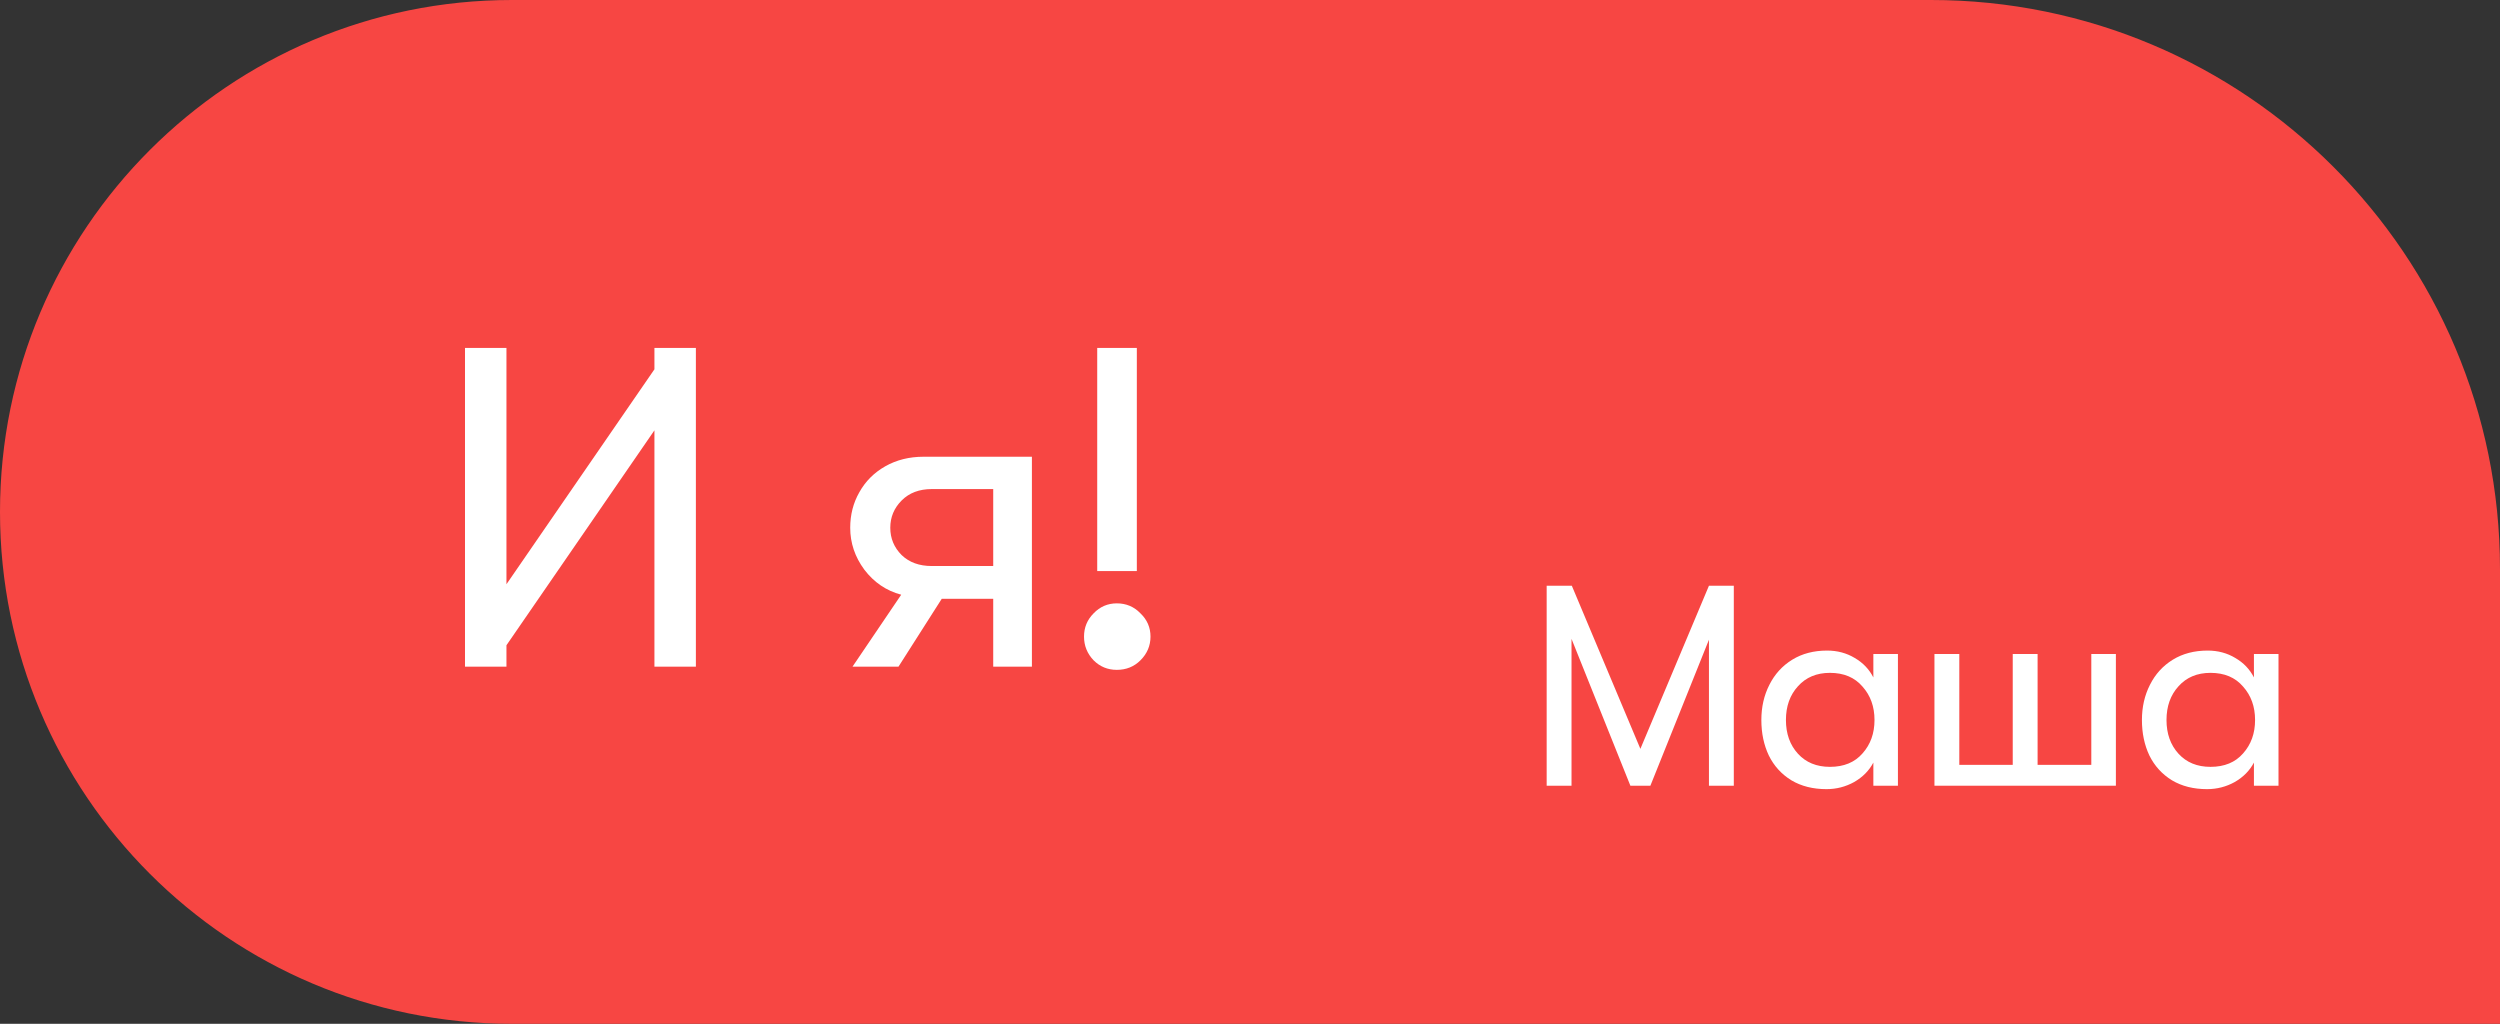
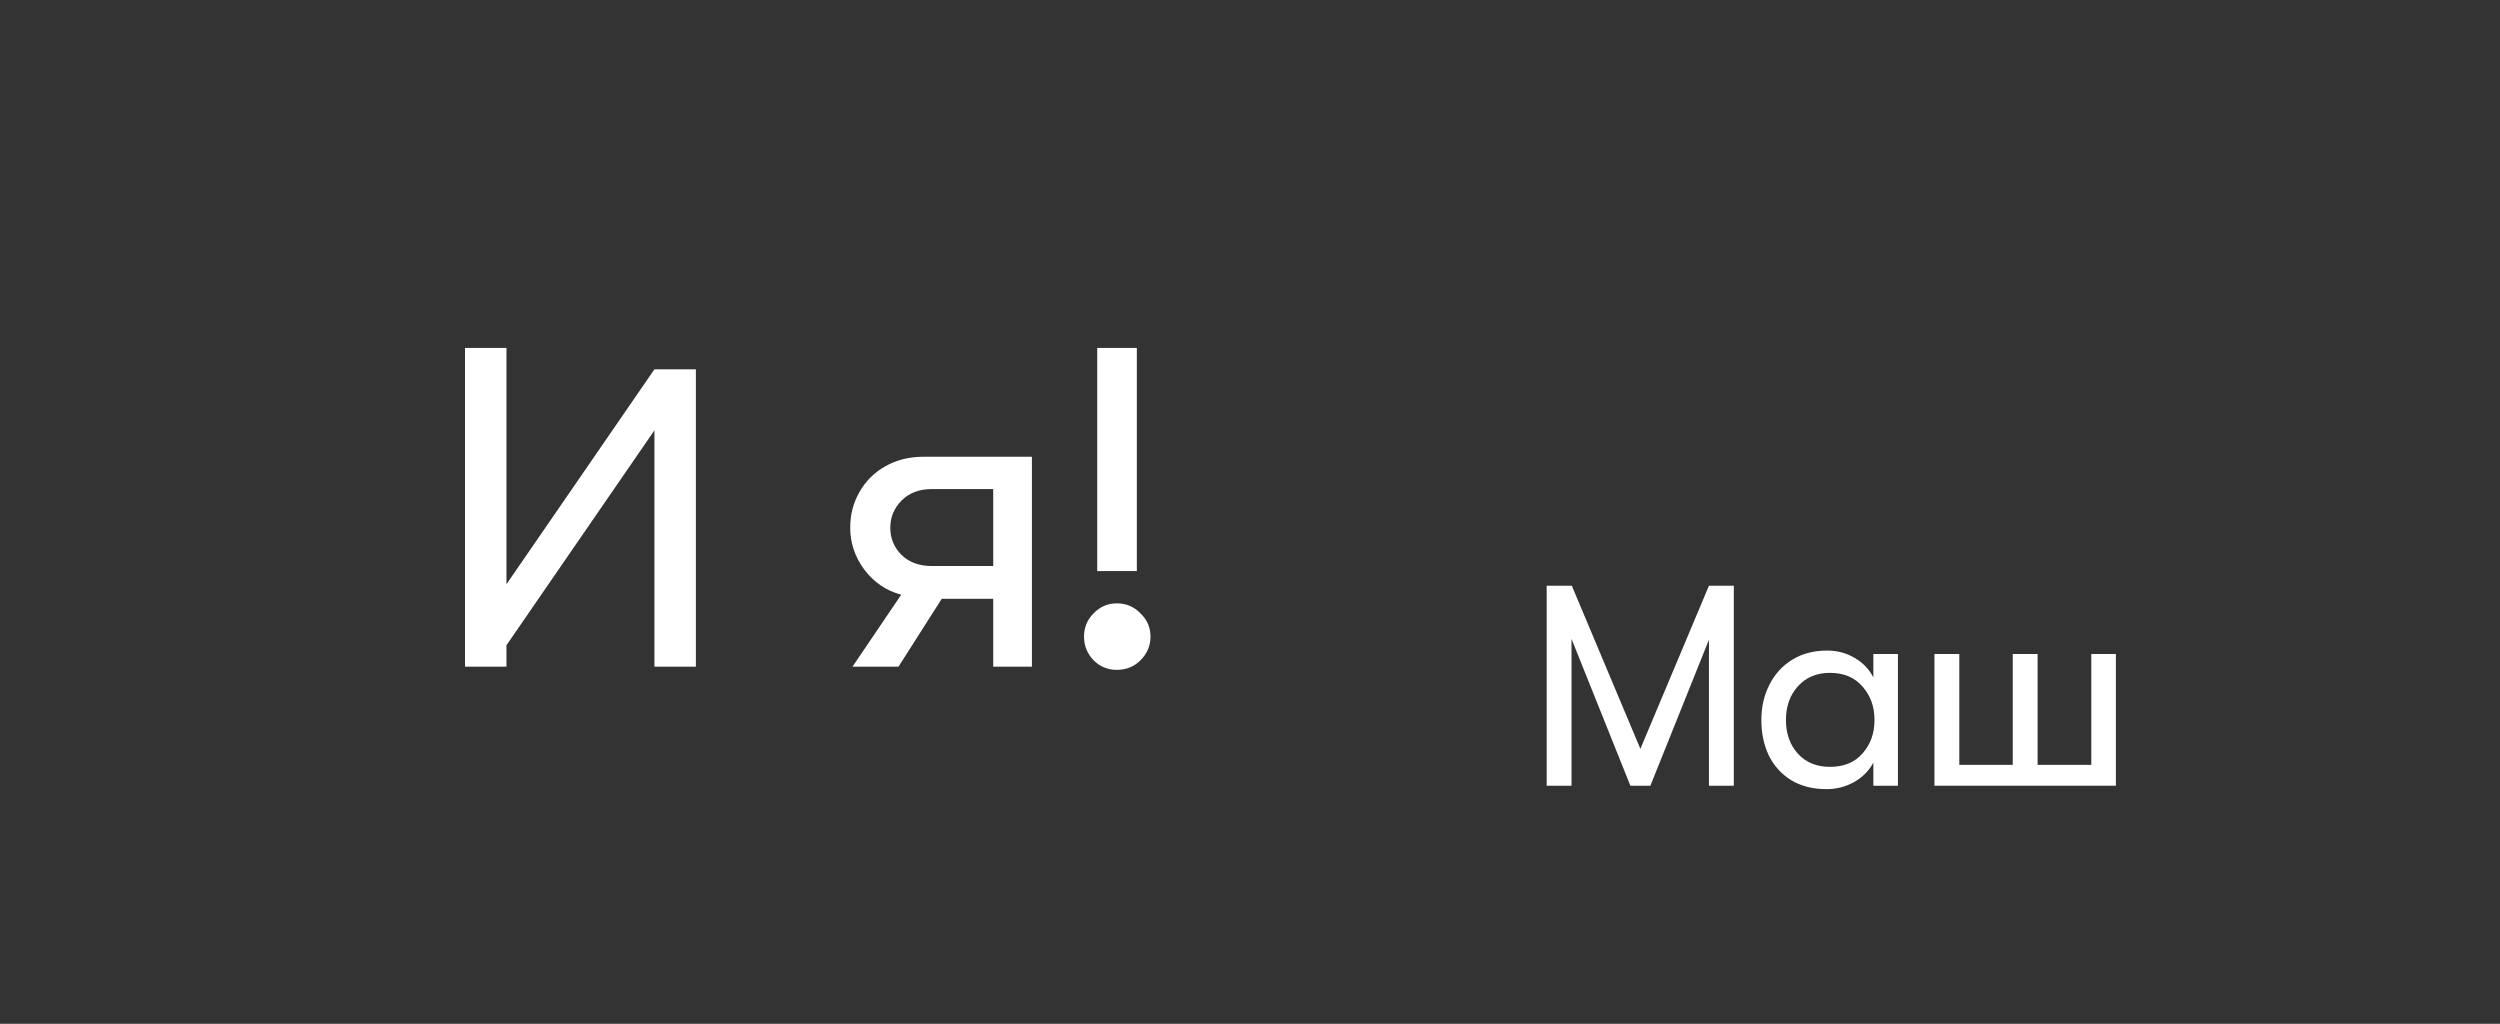
<svg xmlns="http://www.w3.org/2000/svg" width="105" height="43" viewBox="0 0 105 43" fill="none">
  <rect x="0" y="0" width="105" height="43" fill="#333333" stroke="none" />
-   <path d="M0 21.5C0 9.626 9.626 0 21.5 0H81.093C94.296 0 105 10.704 105 23.907V43H21.5C9.626 43 0 33.374 0 21.5Z" fill="#F74643" />
-   <path d="M92.697 33.144C92.129 33.144 91.637 33.02 91.221 32.772C90.805 32.516 90.489 32.168 90.273 31.728C90.065 31.288 89.961 30.792 89.961 30.24C89.961 29.696 90.073 29.204 90.297 28.764C90.521 28.316 90.841 27.964 91.257 27.708C91.673 27.452 92.161 27.324 92.721 27.324C93.153 27.324 93.541 27.428 93.885 27.636C94.229 27.836 94.489 28.108 94.665 28.452V27.468H95.697V33H94.665V32.028C94.489 32.364 94.221 32.636 93.861 32.844C93.501 33.044 93.113 33.144 92.697 33.144ZM92.841 32.208C93.425 32.208 93.881 32.02 94.209 31.644C94.545 31.268 94.713 30.8 94.713 30.24C94.713 29.68 94.545 29.212 94.209 28.836C93.881 28.452 93.425 28.26 92.841 28.26C92.281 28.26 91.833 28.448 91.497 28.824C91.161 29.192 90.993 29.664 90.993 30.24C90.993 30.816 91.161 31.288 91.497 31.656C91.833 32.024 92.281 32.208 92.841 32.208Z" fill="white" />
  <path d="M87.835 32.124V27.468H88.867V33H81.247V27.468H82.291V32.124H84.535V27.468H85.579V32.124H87.835Z" fill="white" />
  <path d="M76.713 33.144C76.145 33.144 75.653 33.02 75.237 32.772C74.821 32.516 74.505 32.168 74.289 31.728C74.081 31.288 73.977 30.792 73.977 30.24C73.977 29.696 74.089 29.204 74.313 28.764C74.537 28.316 74.857 27.964 75.273 27.708C75.689 27.452 76.177 27.324 76.737 27.324C77.169 27.324 77.557 27.428 77.901 27.636C78.245 27.836 78.505 28.108 78.681 28.452V27.468H79.713V33H78.681V32.028C78.505 32.364 78.237 32.636 77.877 32.844C77.517 33.044 77.129 33.144 76.713 33.144ZM76.857 32.208C77.441 32.208 77.897 32.02 78.225 31.644C78.561 31.268 78.729 30.8 78.729 30.24C78.729 29.68 78.561 29.212 78.225 28.836C77.897 28.452 77.441 28.26 76.857 28.26C76.297 28.26 75.849 28.448 75.513 28.824C75.177 29.192 75.009 29.664 75.009 30.24C75.009 30.816 75.177 31.288 75.513 31.656C75.849 32.024 76.297 32.208 76.857 32.208Z" fill="white" />
  <path d="M64.96 24.6H66.016L68.896 31.452L71.776 24.6H72.82V33H71.776V26.868L69.316 33H68.476L66.004 26.832V33H64.96V24.6Z" fill="white" />
  <path d="M46.083 14.612H47.747V23.984H46.083V14.612ZM46.906 28.134C46.523 28.134 46.198 28 45.93 27.732C45.663 27.452 45.529 27.12 45.529 26.738C45.529 26.355 45.663 26.03 45.93 25.762C46.198 25.482 46.523 25.341 46.906 25.341C47.301 25.341 47.633 25.482 47.9 25.762C48.181 26.03 48.321 26.355 48.321 26.738C48.321 27.12 48.181 27.452 47.9 27.732C47.633 28 47.301 28.134 46.906 28.134Z" fill="white" />
  <path d="M37.851 24.978C37.227 24.812 36.71 24.462 36.302 23.926C35.907 23.391 35.709 22.804 35.709 22.166C35.709 21.618 35.837 21.121 36.092 20.675C36.347 20.216 36.71 19.852 37.182 19.584C37.654 19.317 38.189 19.183 38.788 19.183H43.34V28H41.715V25.15H39.553L37.736 28H35.805L37.851 24.978ZM41.715 23.773V20.541H39.133C38.61 20.541 38.189 20.7 37.87 21.019C37.552 21.338 37.392 21.72 37.392 22.166C37.392 22.613 37.552 22.995 37.87 23.314C38.189 23.62 38.61 23.773 39.133 23.773H41.715Z" fill="white" />
-   <path d="M21.271 27.101V28H19.53V14.612H21.271V24.538L27.486 15.511V14.612H29.227V28H27.486V18.074L21.271 27.101Z" fill="white" />
+   <path d="M21.271 27.101V28H19.53V14.612H21.271V24.538L27.486 15.511H29.227V28H27.486V18.074L21.271 27.101Z" fill="white" />
</svg>